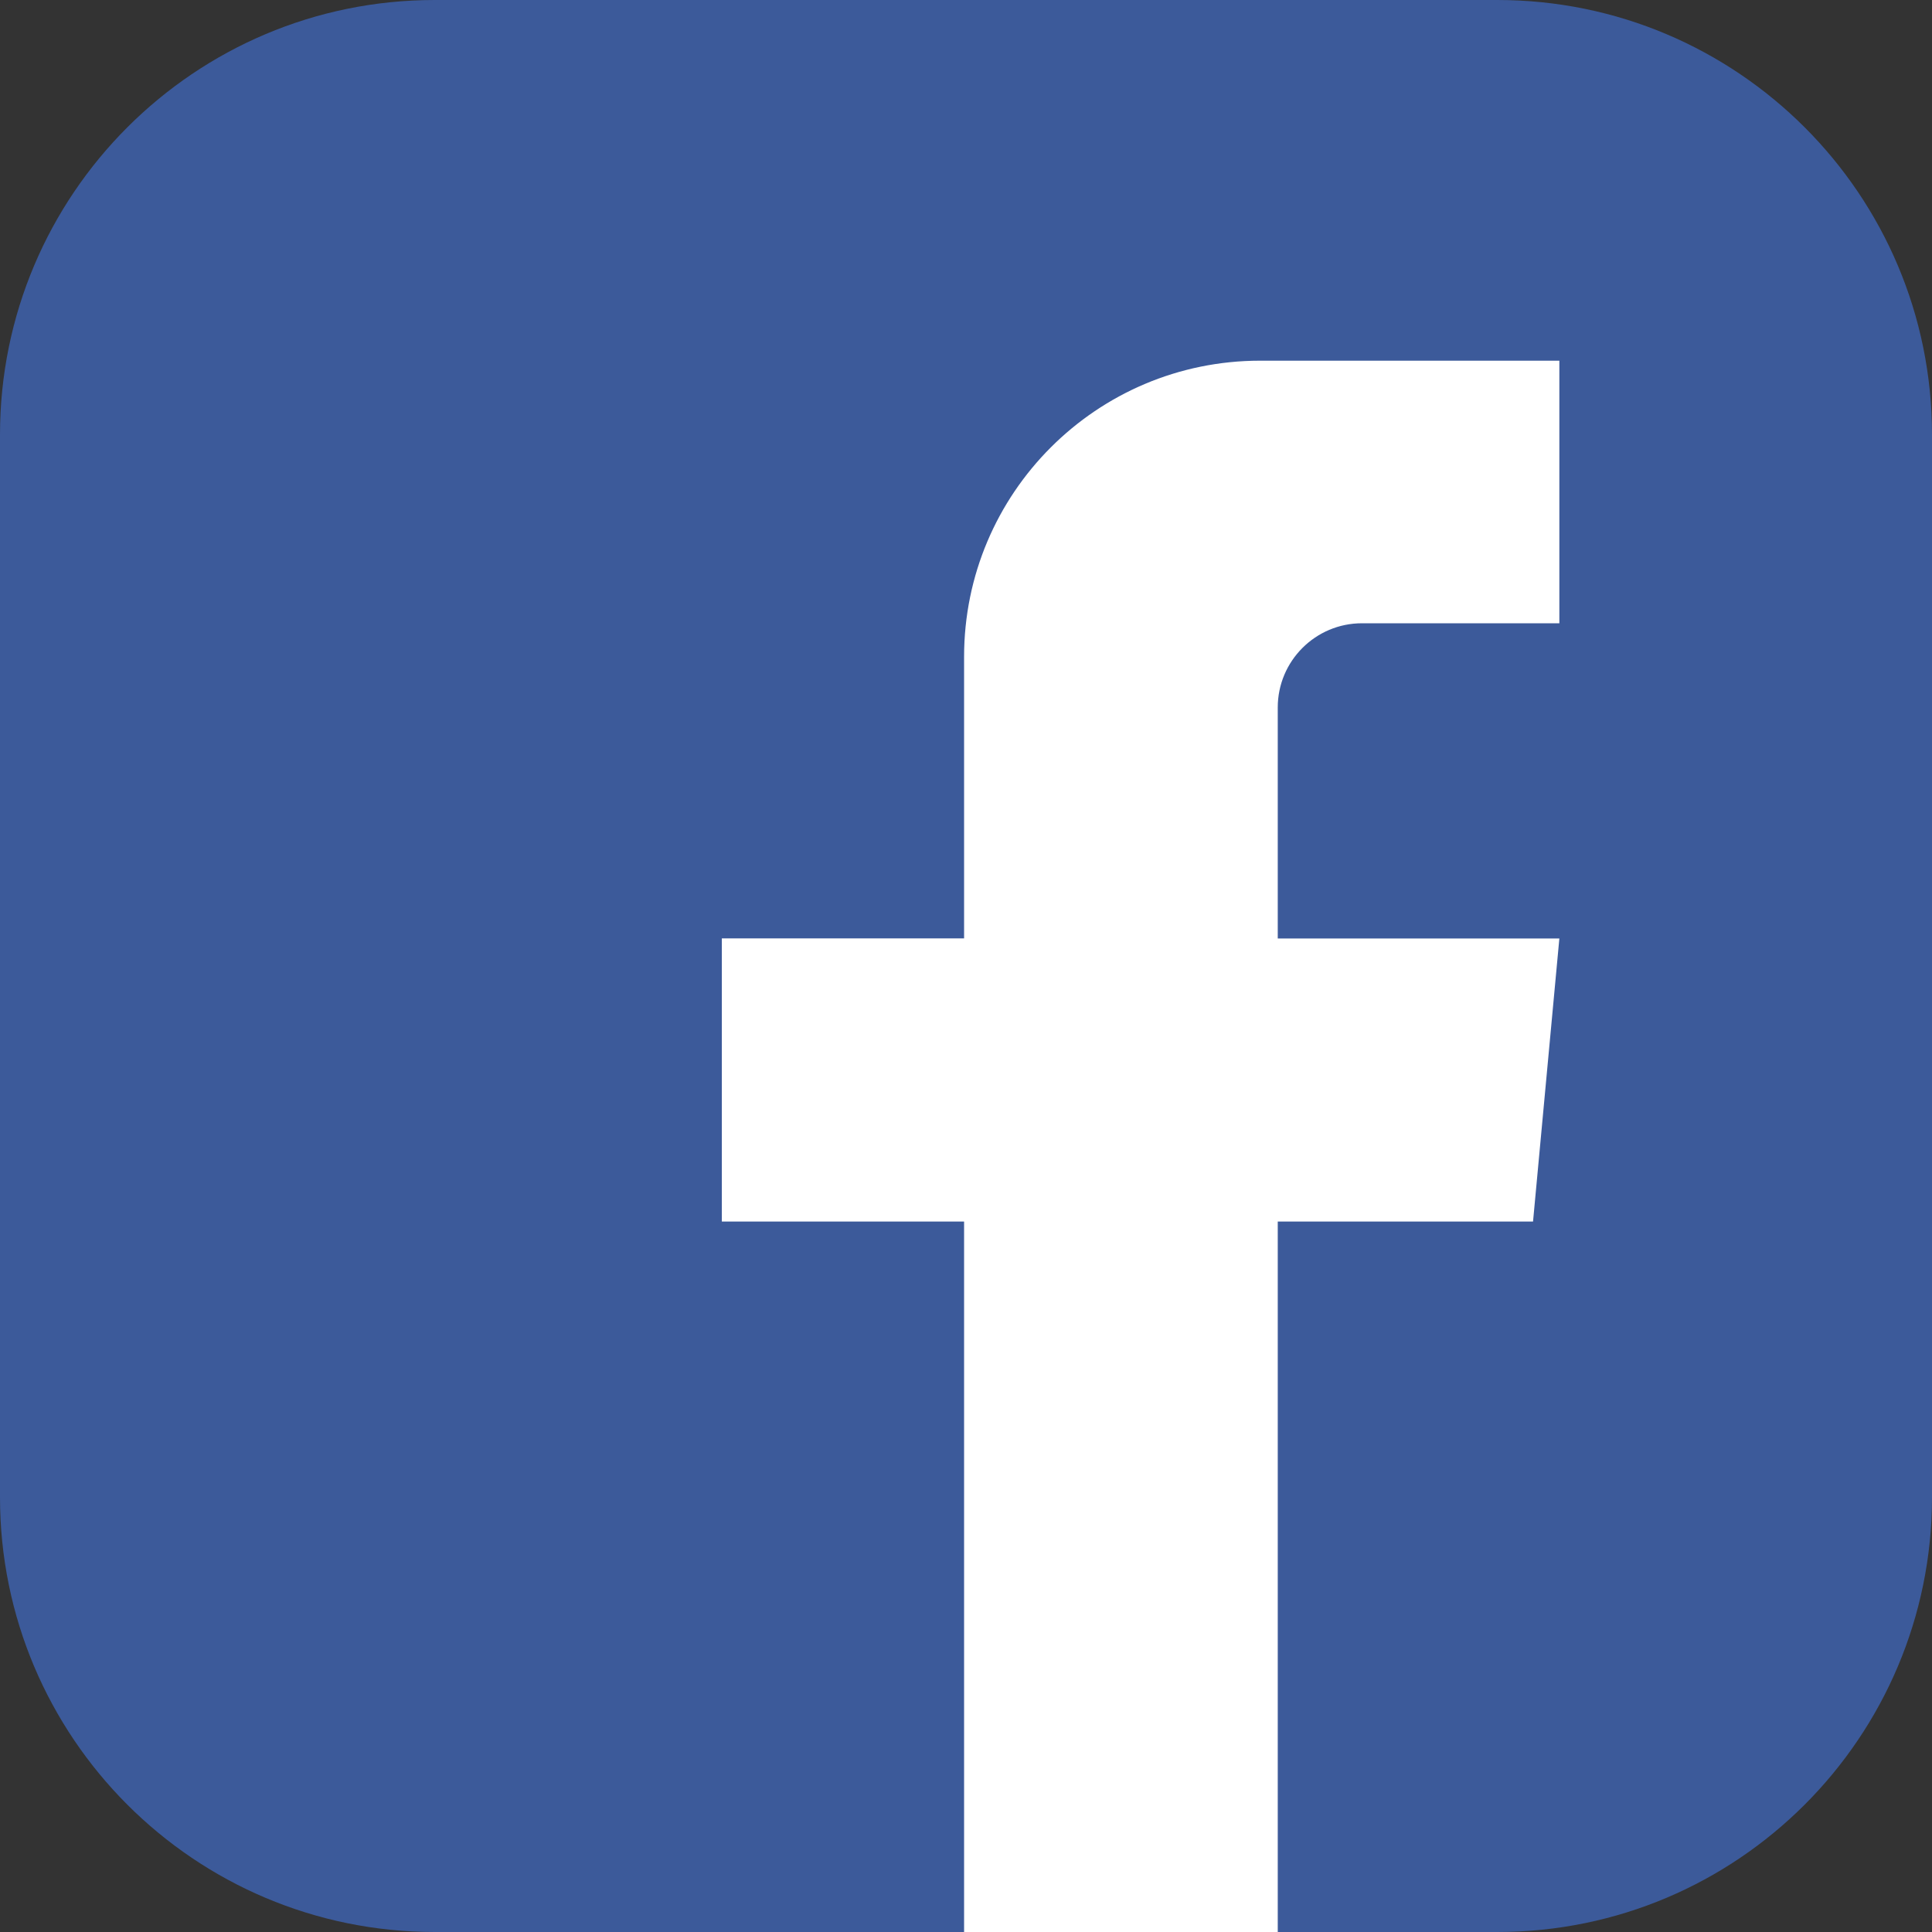
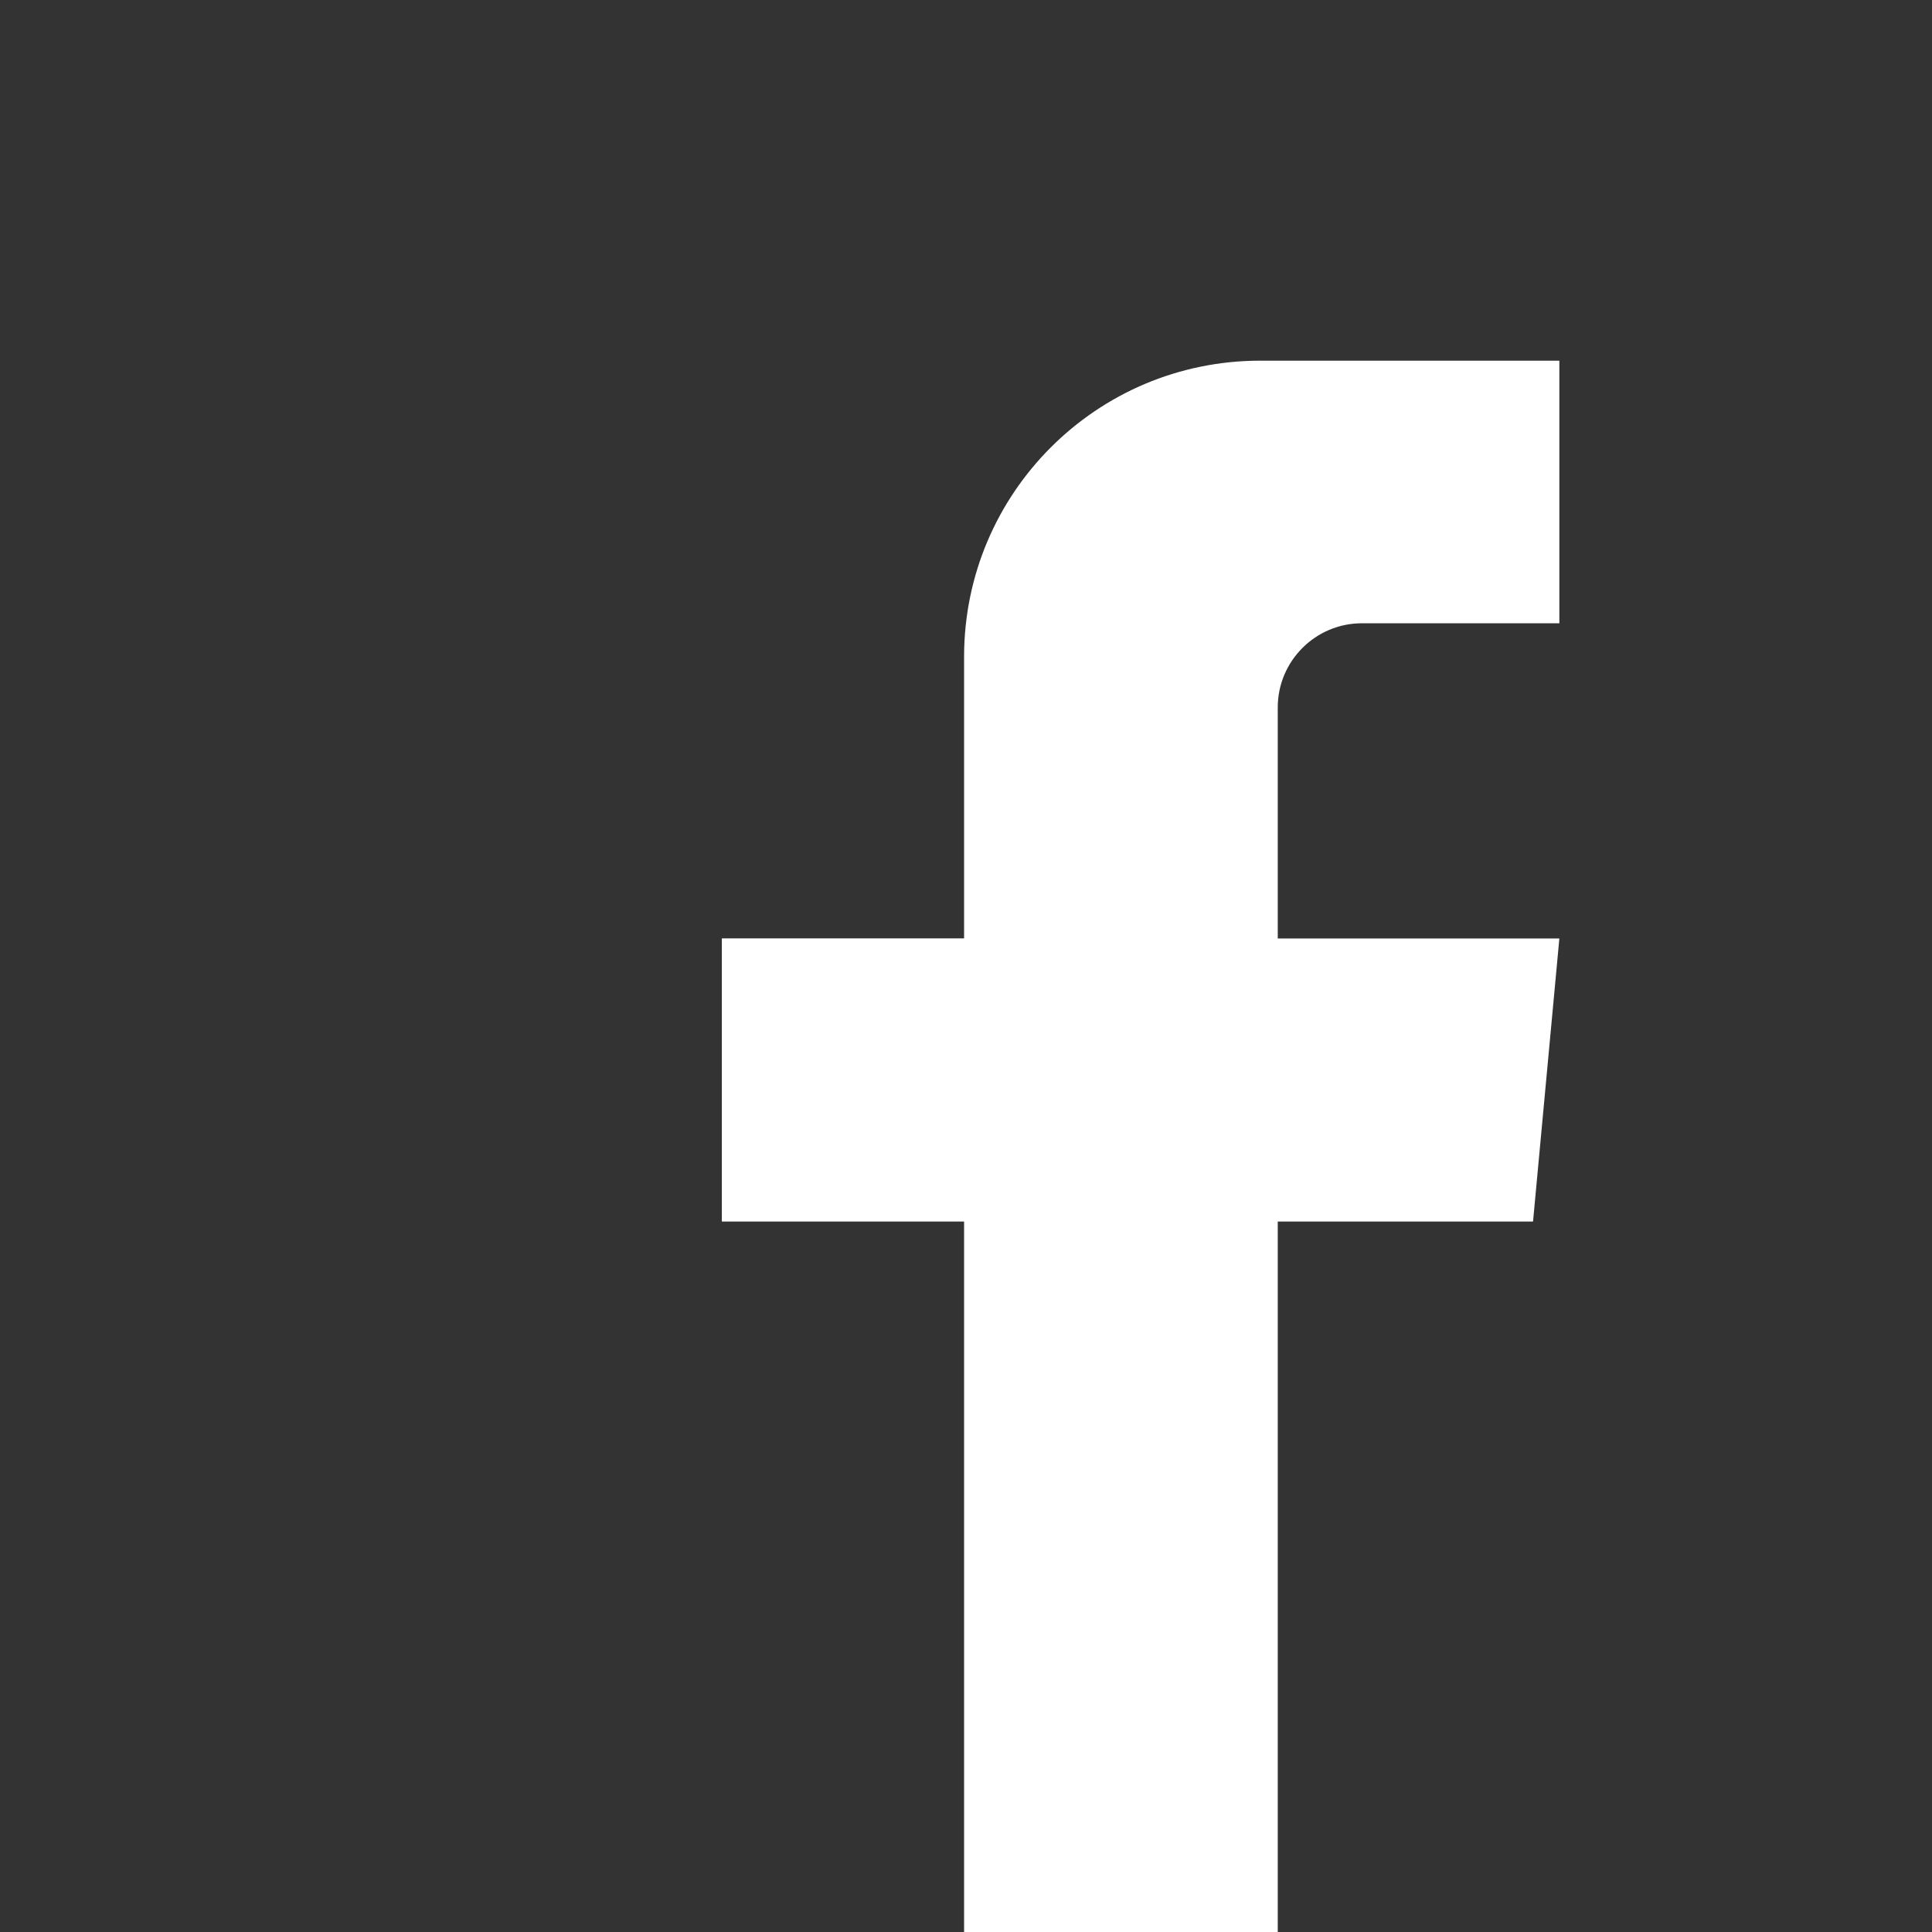
<svg xmlns="http://www.w3.org/2000/svg" id="Layer_1" x="0px" y="0px" viewBox="0 0 161.5 161.5" style="enable-background:new 0 0 161.5 161.5;" xml:space="preserve">
  <rect x="0" y="0" width="161.5" height="161.5" fill="#333333" stroke="none" />
  <style type="text/css">	.st0{fill:#3C5A9A;}	.st1{fill:#FFFFFF;}</style>
  <g>
-     <path class="st0" d="M161.5,125.16c0,20.07-16.27,36.34-36.34,36.34H36.34C16.27,161.5,0,145.23,0,125.16V36.34  C0,16.27,16.27,0,36.34,0h88.82c20.07,0,36.34,16.27,36.34,36.34V125.16z" />
    <path class="st1" d="M60.34,102.11h20.25v59.39h26.22v-59.39h21.34l2.2-23.66h-23.54V59.14c0-3.88,3.15-7.04,7.04-7.04h16.5V30.15  h-25.01c-13.67,0-24.75,11.08-24.75,24.75v23.54H60.34V102.11z" />
  </g>
  <g />
  <g />
  <g />
  <g />
  <g />
  <g />
</svg>